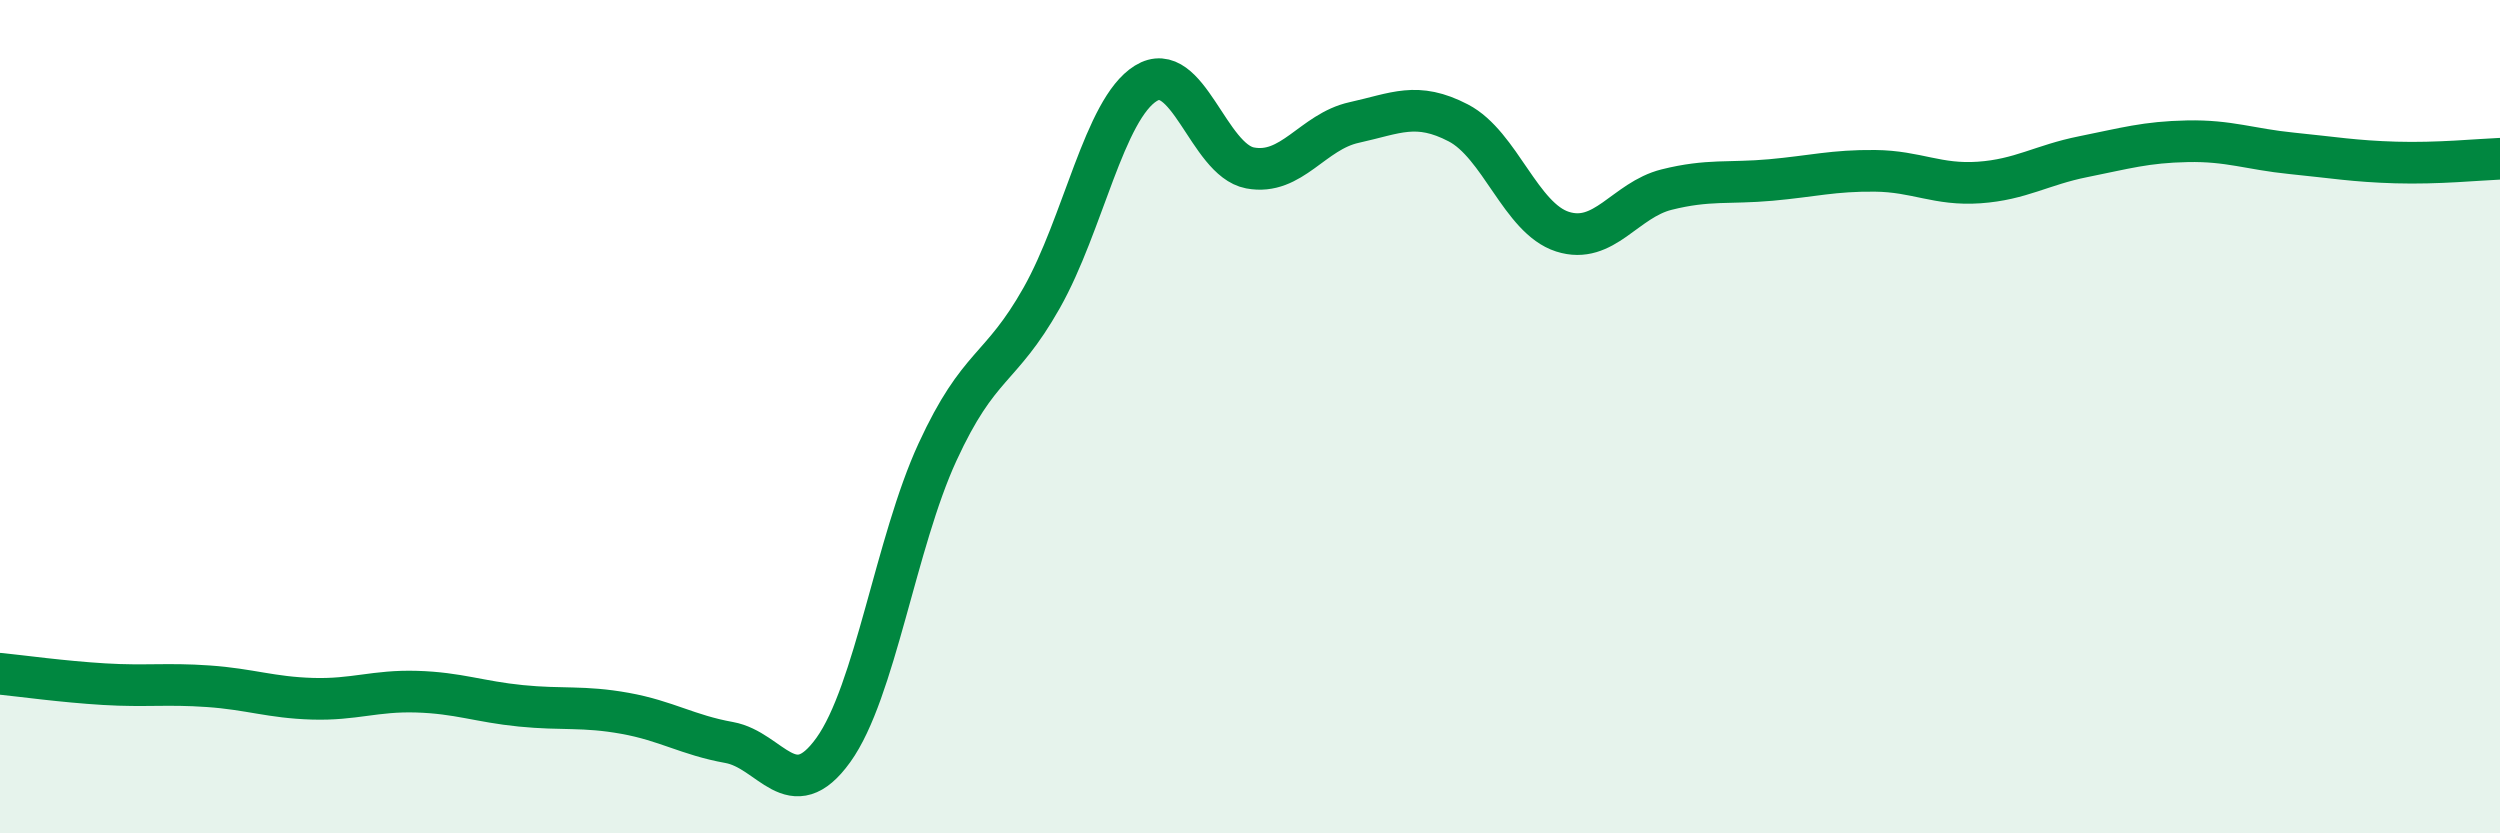
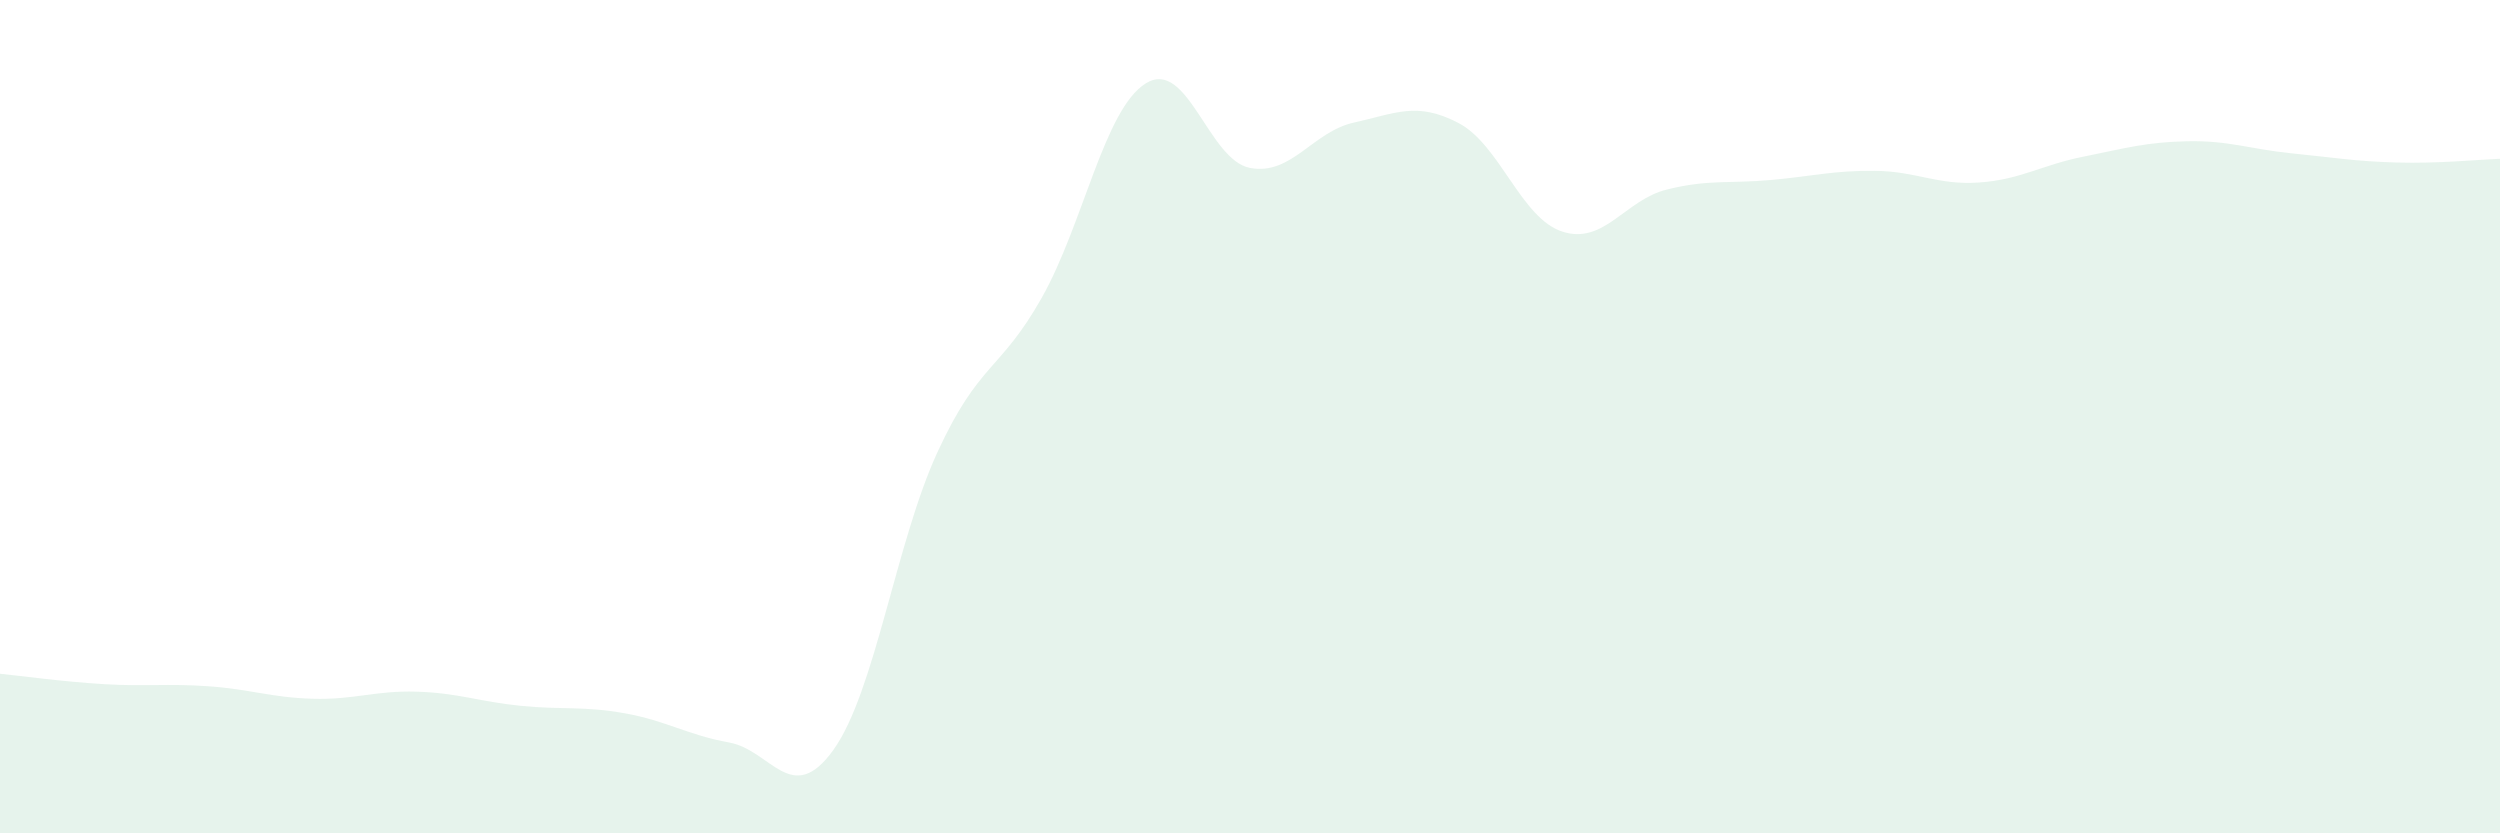
<svg xmlns="http://www.w3.org/2000/svg" width="60" height="20" viewBox="0 0 60 20">
  <path d="M 0,16.17 C 0.5,16.22 1.5,16.36 2.5,16.42 C 3.5,16.48 4,16.4 5,16.47 C 6,16.54 6.5,16.74 7.5,16.77 C 8.5,16.8 9,16.57 10,16.6 C 11,16.63 11.5,16.84 12.5,16.94 C 13.5,17.04 14,16.94 15,17.12 C 16,17.3 16.5,17.64 17.5,17.82 C 18.5,18 19,19.39 20,18 C 21,16.61 21.5,13.02 22.5,10.85 C 23.5,8.68 24,8.92 25,7.15 C 26,5.38 26.5,2.62 27.5,2 C 28.5,1.38 29,3.84 30,4.03 C 31,4.22 31.5,3.16 32.5,2.94 C 33.5,2.72 34,2.43 35,2.95 C 36,3.47 36.5,5.24 37.5,5.56 C 38.5,5.88 39,4.8 40,4.55 C 41,4.3 41.5,4.41 42.5,4.32 C 43.5,4.23 44,4.09 45,4.1 C 46,4.11 46.5,4.45 47.5,4.38 C 48.5,4.31 49,3.96 50,3.76 C 51,3.56 51.5,3.41 52.5,3.39 C 53.5,3.37 54,3.58 55,3.68 C 56,3.78 56.5,3.87 57.5,3.9 C 58.5,3.93 59.5,3.83 60,3.81L60 20L0 20Z" fill="#008740" opacity="0.1" stroke-linecap="round" stroke-linejoin="round" />
-   <path d="M 0,16.17 C 0.5,16.22 1.5,16.36 2.5,16.42 C 3.5,16.48 4,16.4 5,16.47 C 6,16.54 6.5,16.74 7.5,16.77 C 8.5,16.8 9,16.57 10,16.6 C 11,16.63 11.5,16.84 12.5,16.94 C 13.5,17.04 14,16.94 15,17.12 C 16,17.3 16.5,17.64 17.5,17.82 C 18.5,18 19,19.39 20,18 C 21,16.61 21.5,13.02 22.5,10.85 C 23.5,8.68 24,8.92 25,7.15 C 26,5.38 26.5,2.62 27.5,2 C 28.5,1.38 29,3.84 30,4.03 C 31,4.22 31.5,3.16 32.5,2.94 C 33.5,2.72 34,2.43 35,2.95 C 36,3.47 36.5,5.24 37.5,5.56 C 38.5,5.88 39,4.8 40,4.55 C 41,4.3 41.5,4.41 42.5,4.32 C 43.5,4.23 44,4.09 45,4.1 C 46,4.11 46.5,4.45 47.5,4.38 C 48.5,4.31 49,3.96 50,3.76 C 51,3.56 51.5,3.41 52.5,3.39 C 53.5,3.37 54,3.58 55,3.68 C 56,3.78 56.5,3.87 57.5,3.9 C 58.5,3.93 59.5,3.83 60,3.81" stroke="#008740" stroke-width="1" fill="none" stroke-linecap="round" stroke-linejoin="round" />
</svg>